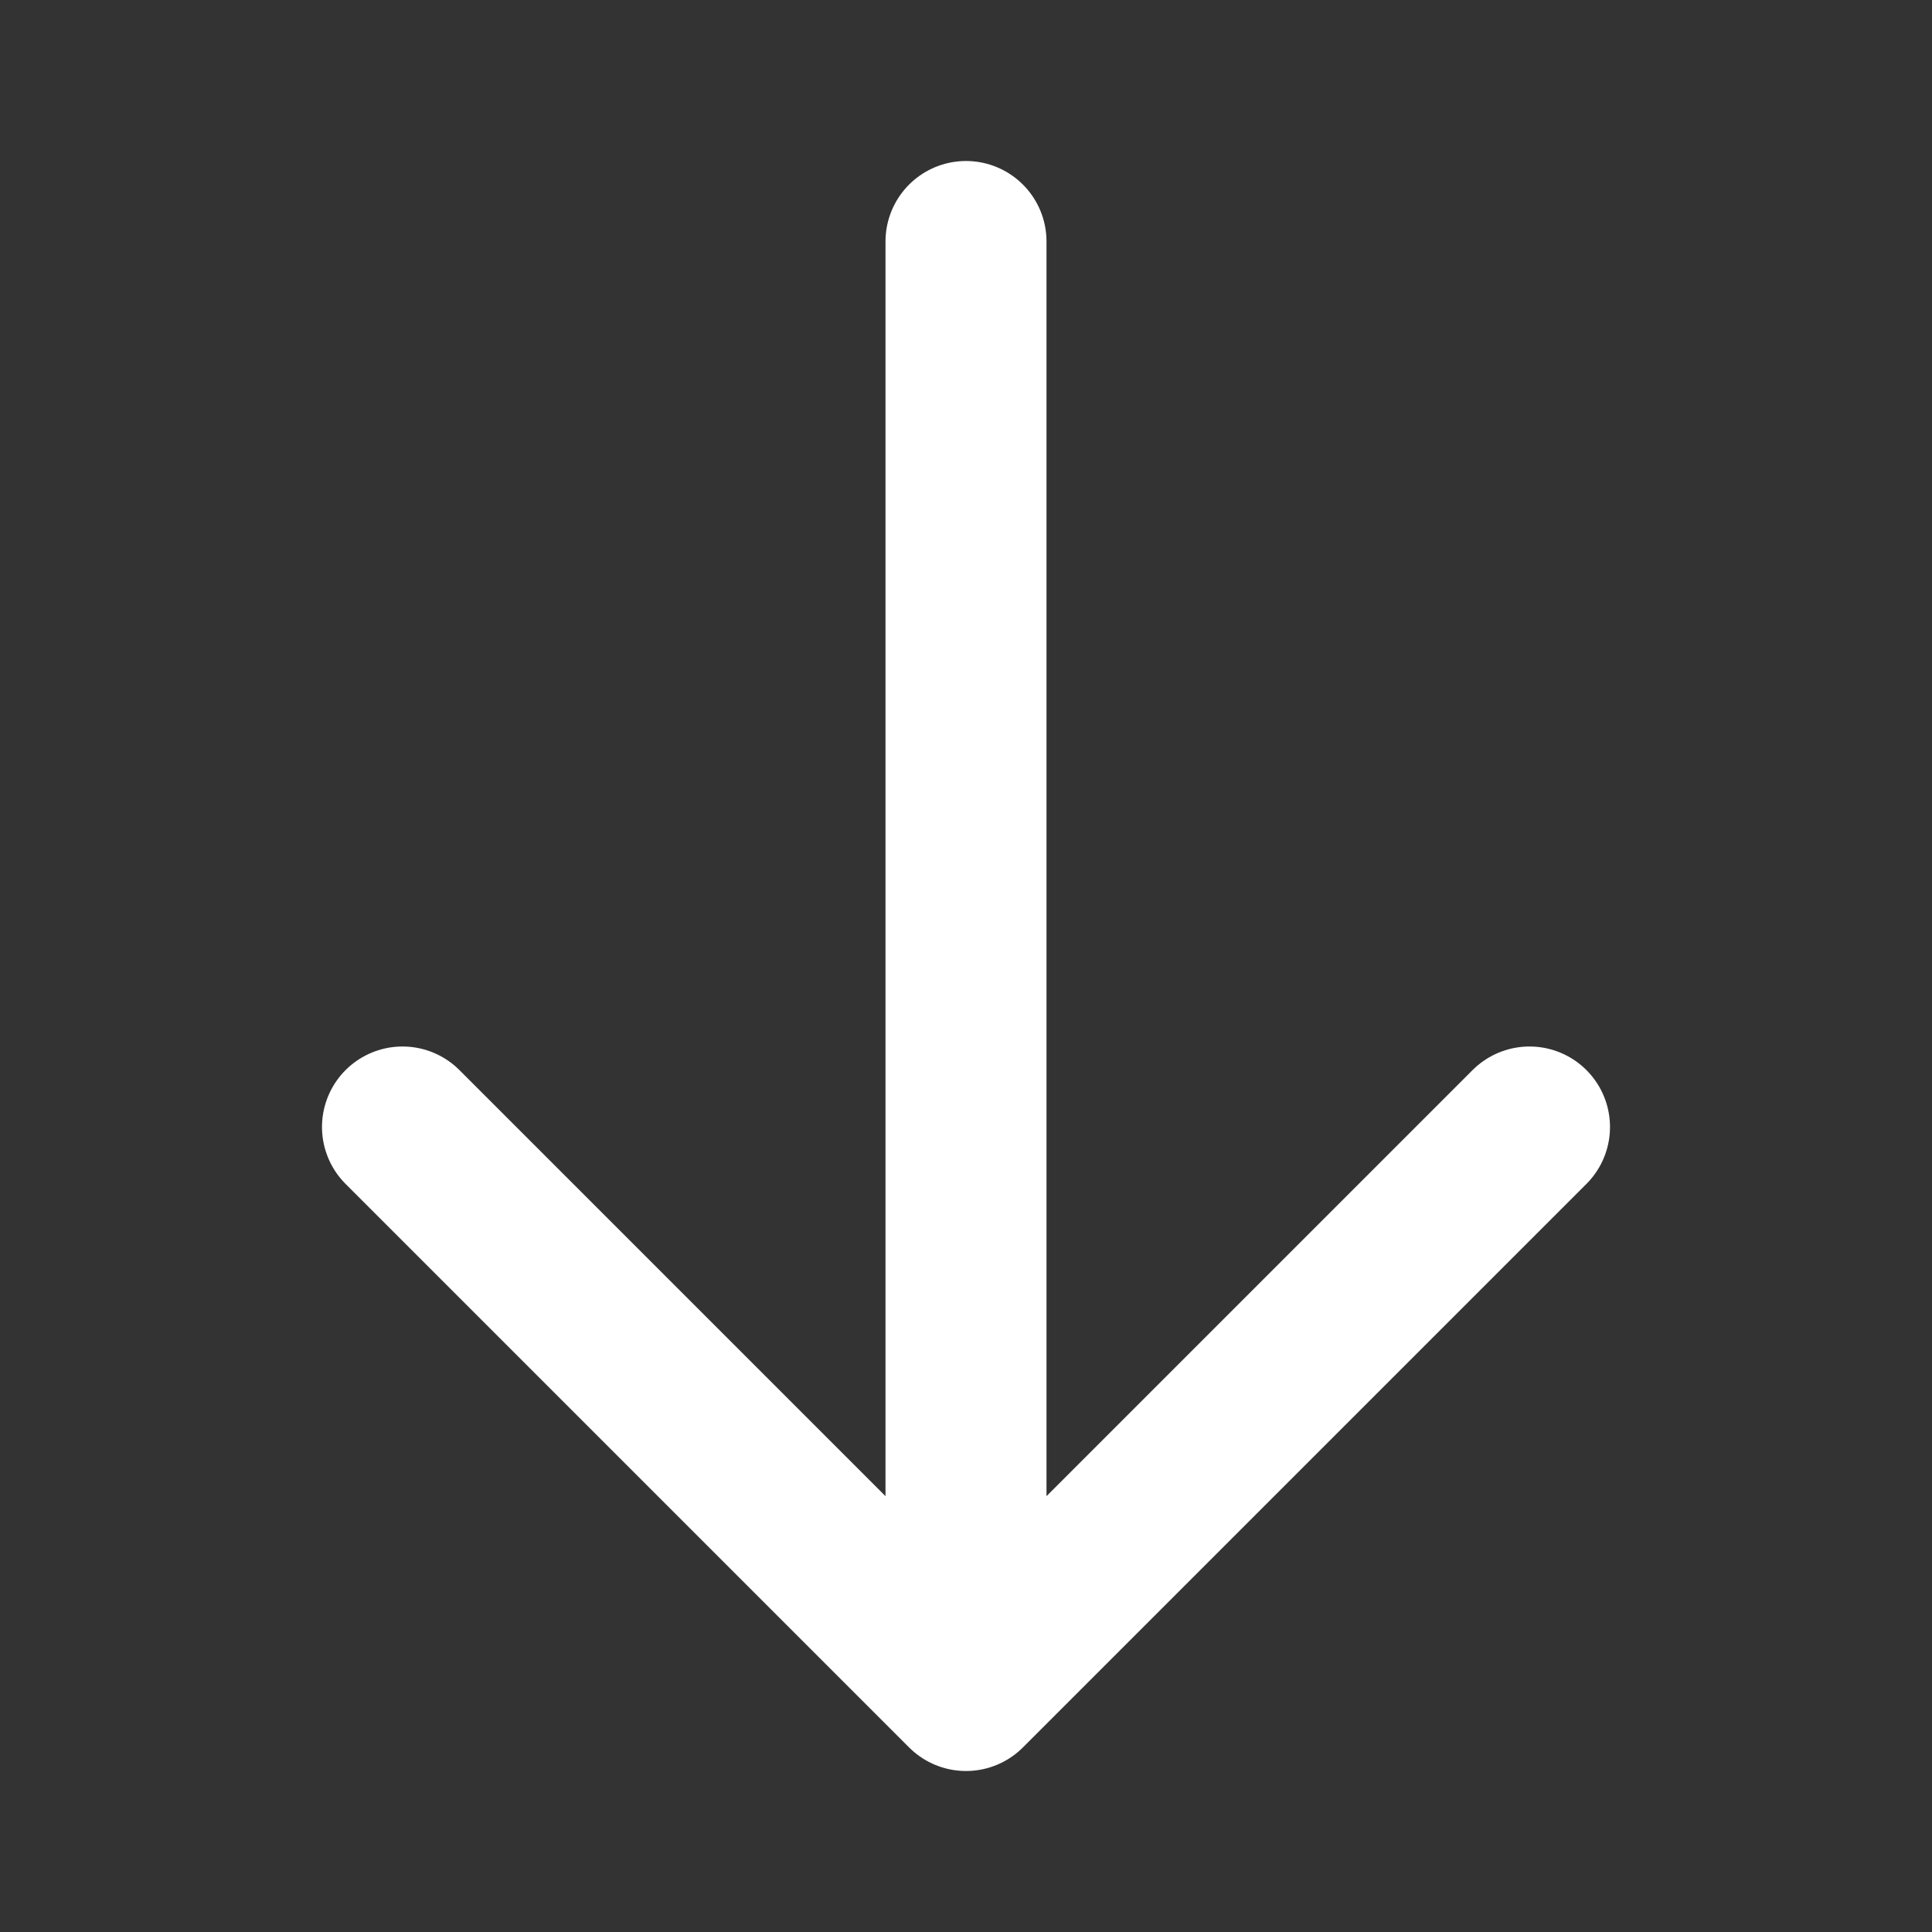
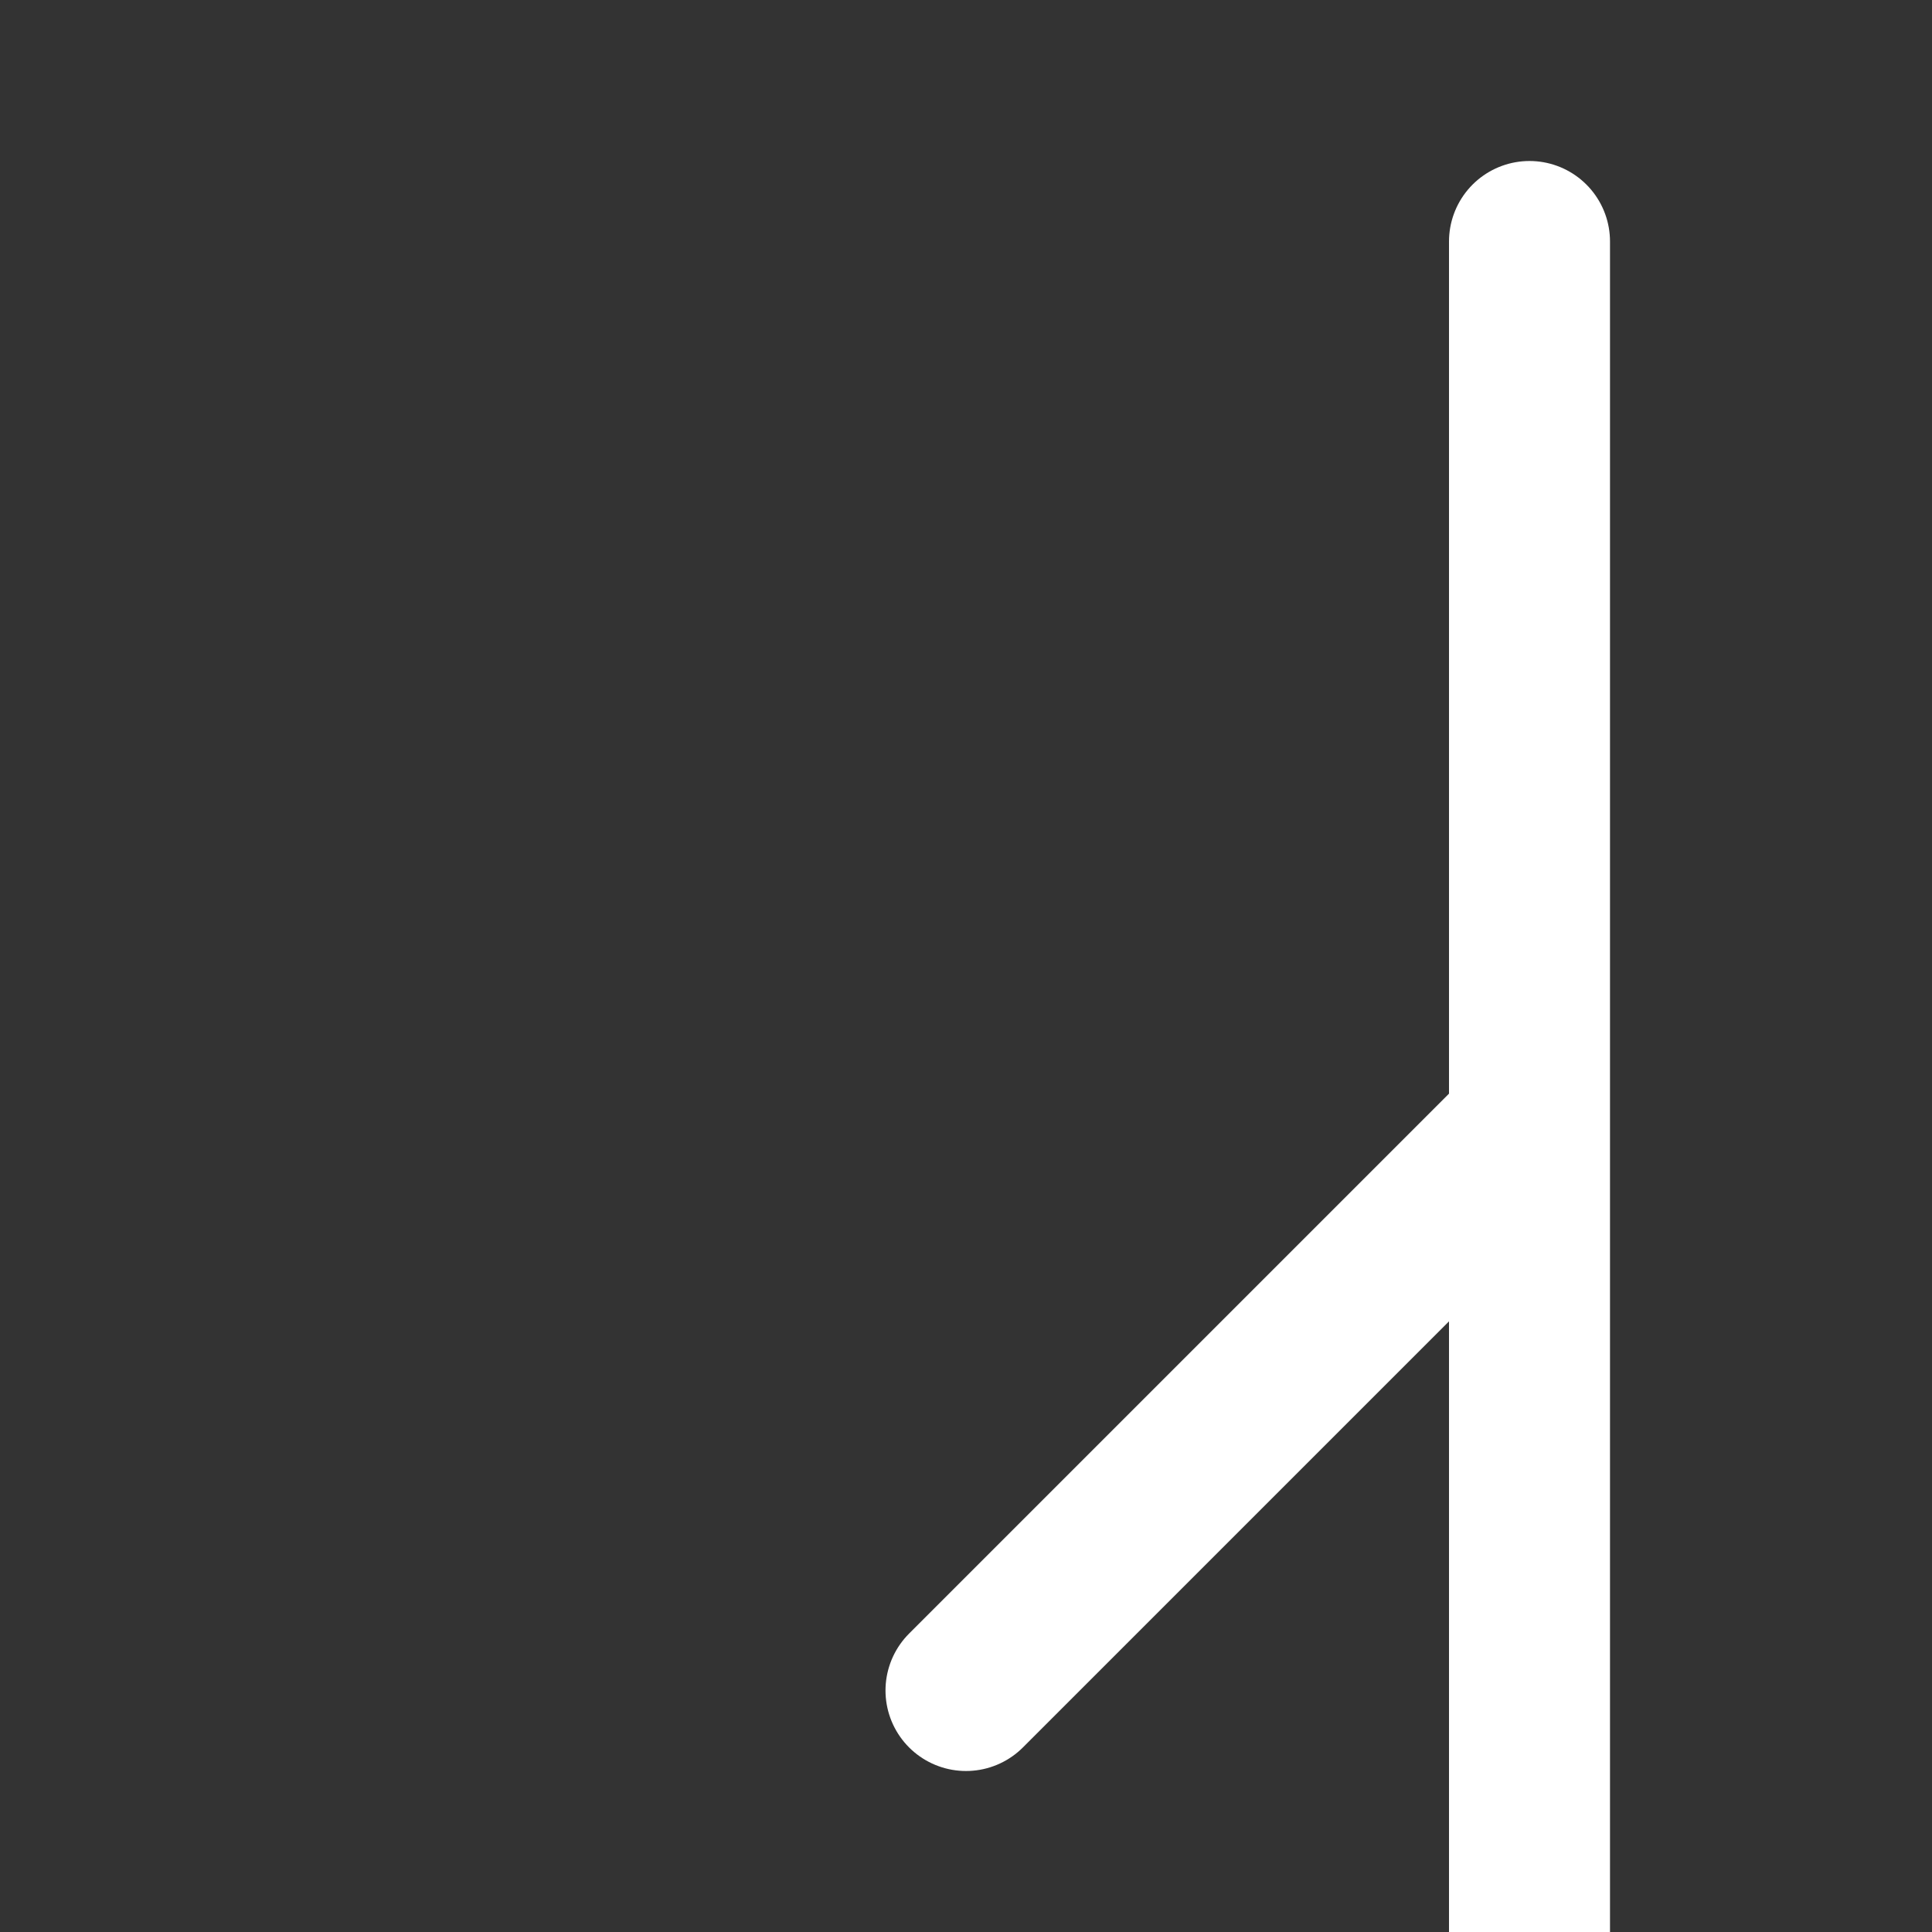
<svg xmlns="http://www.w3.org/2000/svg" stroke="currentColor" viewBox="0 0 24 24" transform-origin="20px 20px" style="opacity: 1; visibility: visible; display: block;" display="block" data-level="95" tenwebX_tlevel="5">
  <rect x="0" y="0" width="24" height="24" fill="#333333" stroke="none" />
-   <path stroke-linecap="round" stroke-linejoin="round" stroke-width="2" d="M19 14l-7 7m0 0l-7-7m7 7V3" data-level="96" style="opacity:1;stroke-width:2px;stroke-linecap:round;stroke-linejoin:round;stroke:rgb(255, 255, 255);transform-origin:0px 0px;display:inline;" fill="none" />
+   <path stroke-linecap="round" stroke-linejoin="round" stroke-width="2" d="M19 14l-7 7m0 0m7 7V3" data-level="96" style="opacity:1;stroke-width:2px;stroke-linecap:round;stroke-linejoin:round;stroke:rgb(255, 255, 255);transform-origin:0px 0px;display:inline;" fill="none" />
</svg>